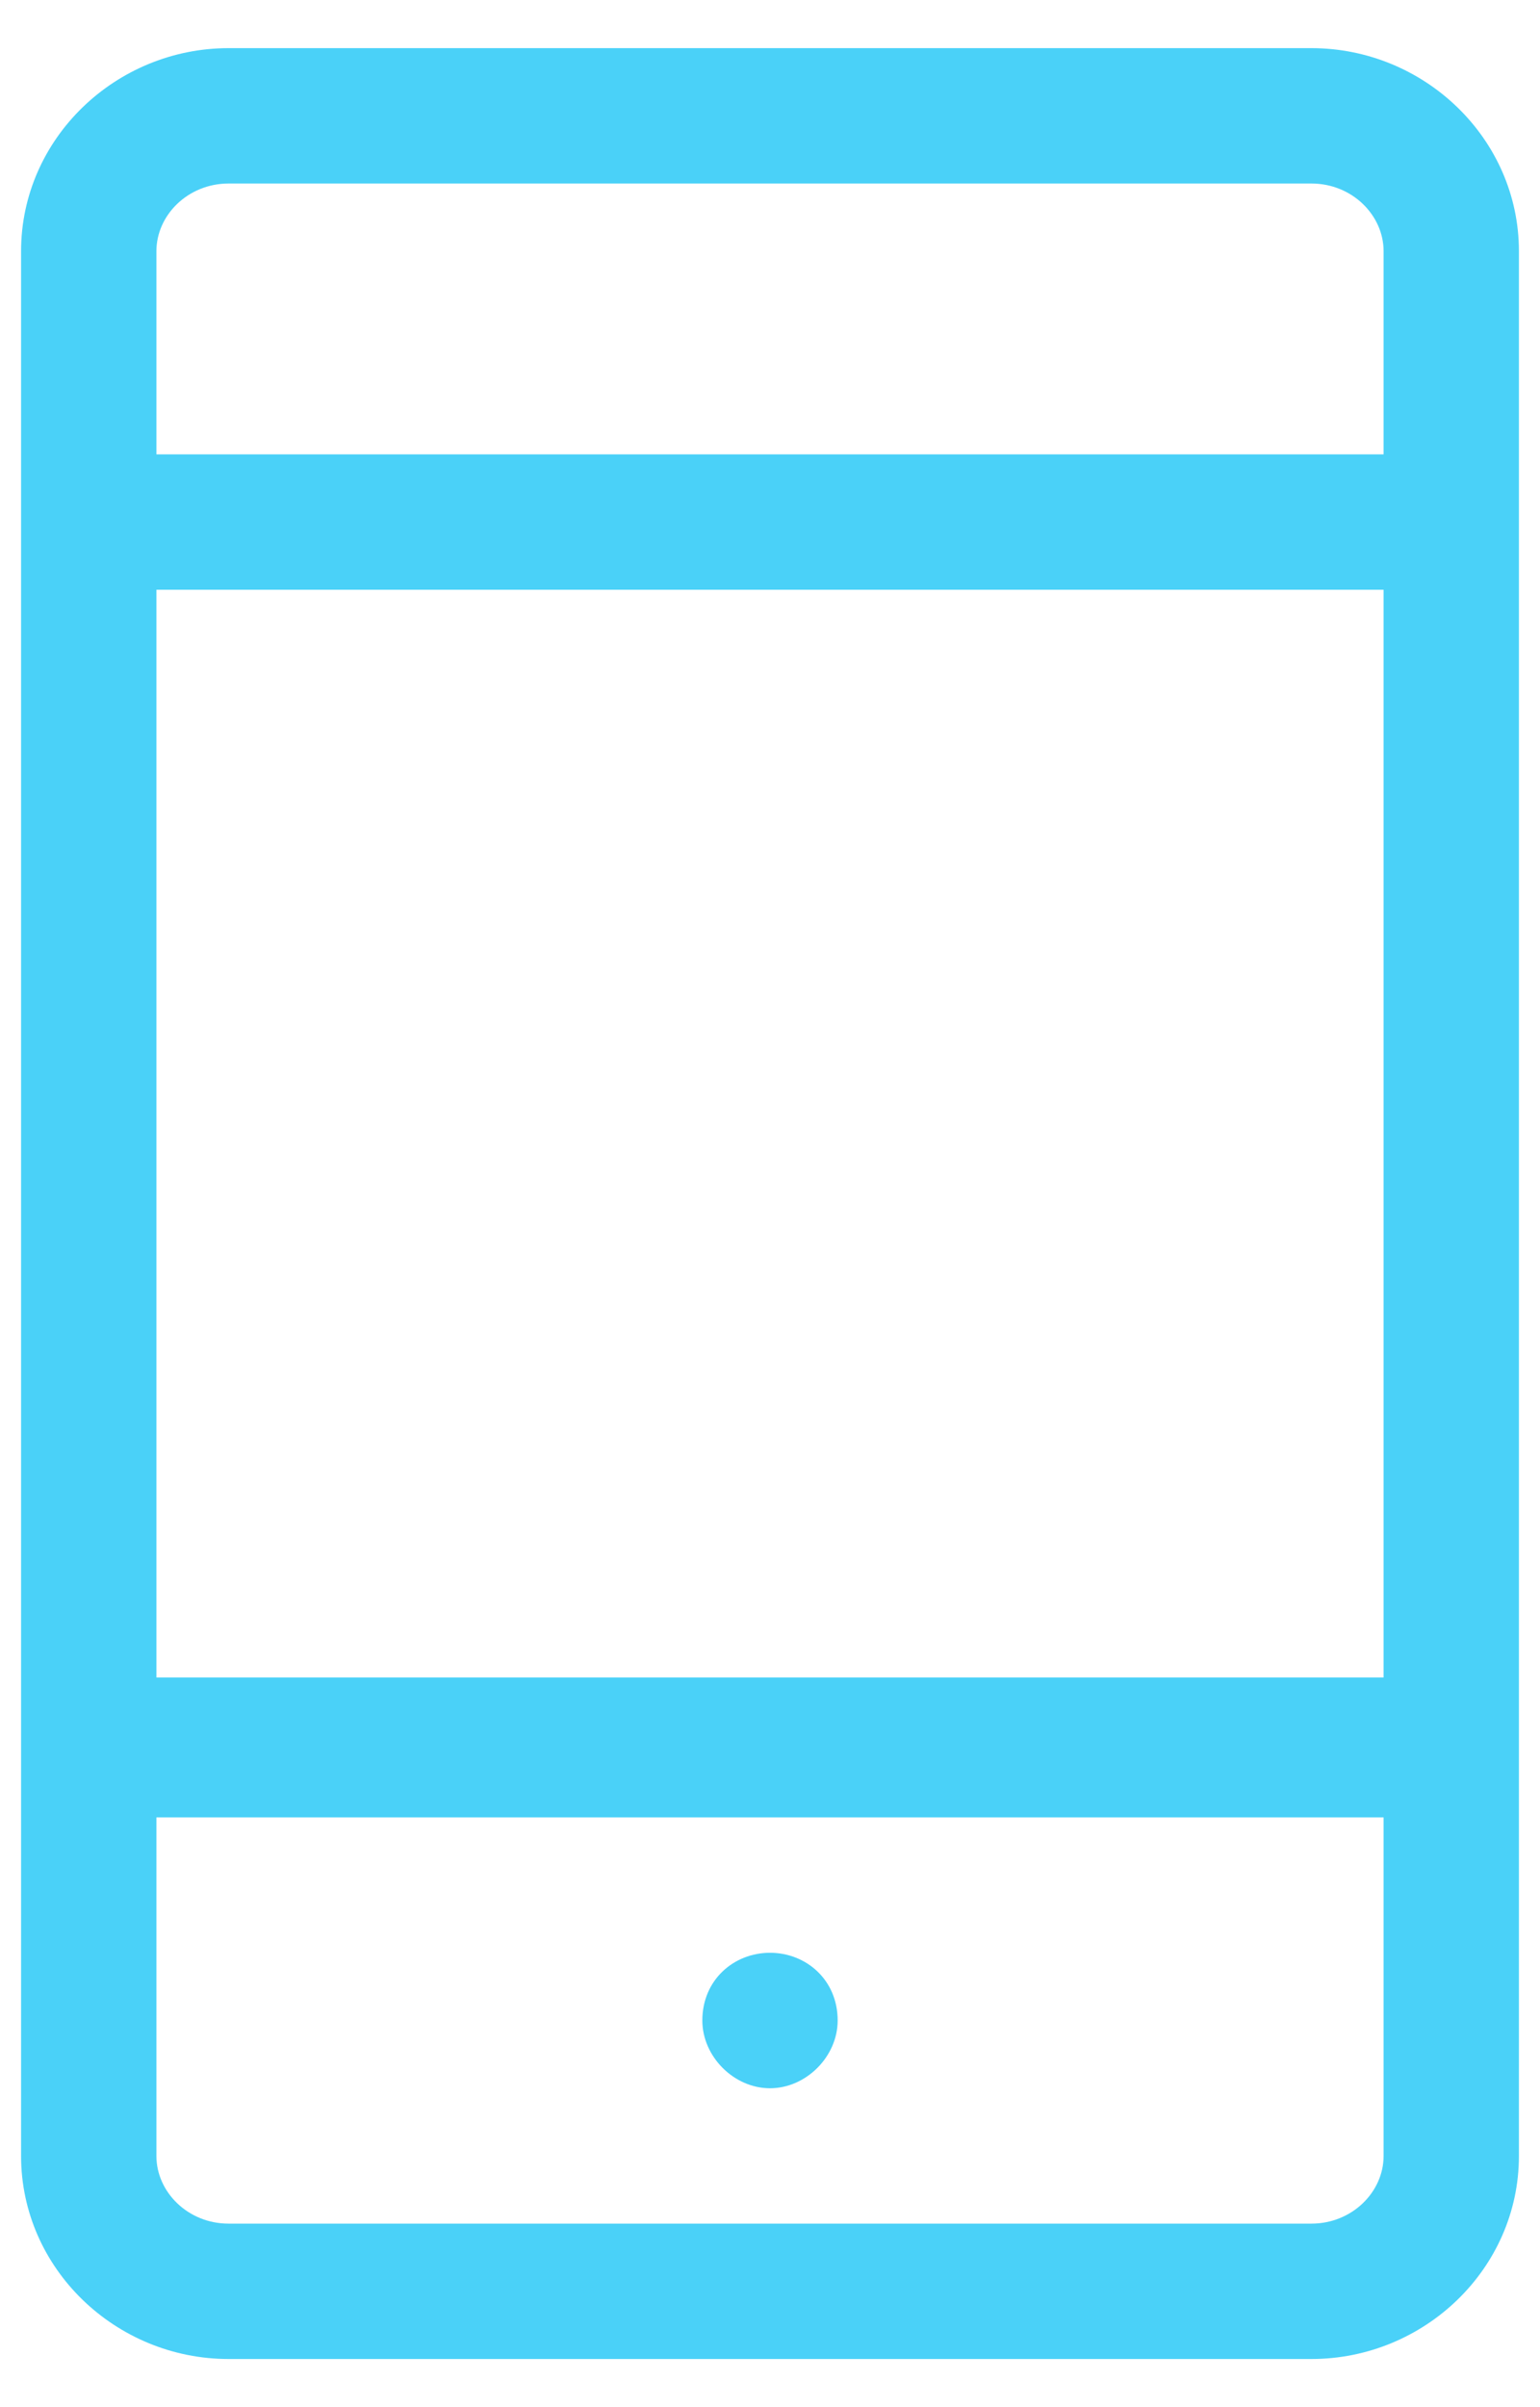
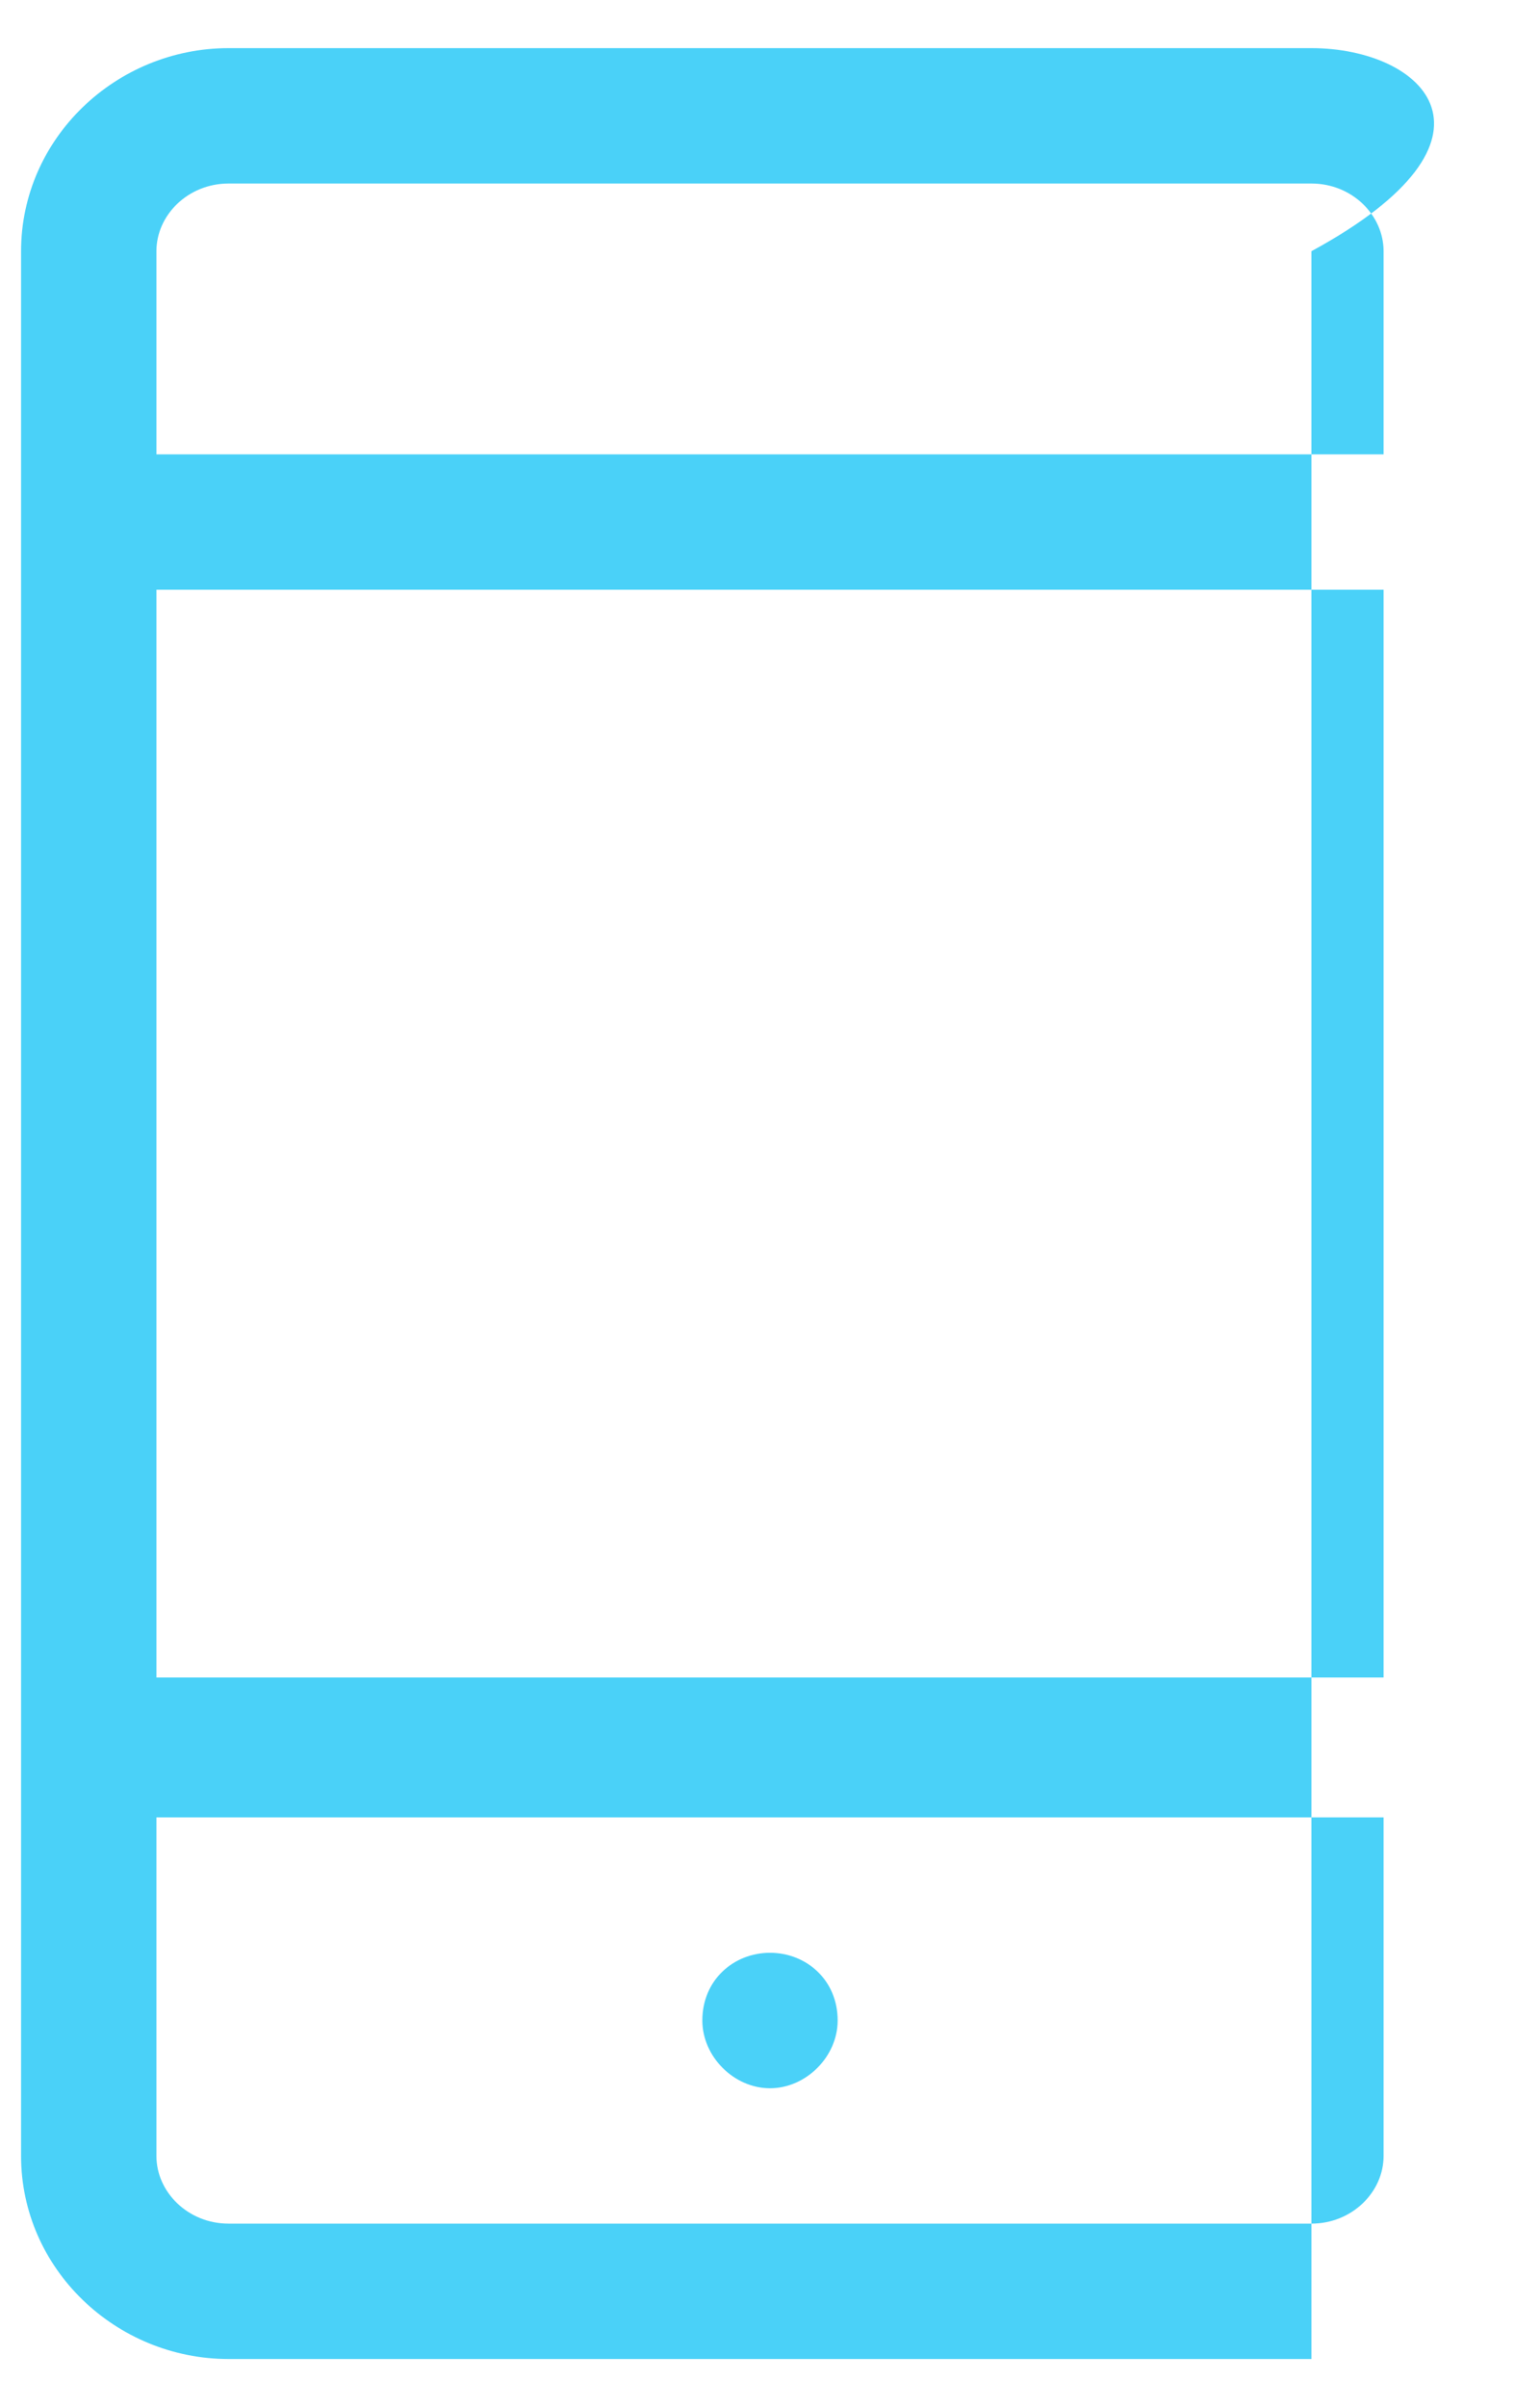
<svg xmlns="http://www.w3.org/2000/svg" width="16" height="25" viewBox="0 0 16 25" fill="none">
-   <path d="M13.625 0.5H2.375C1.203 0.5 0.219 1.438 0.219 2.609V22.391C0.219 23.562 1.203 24.5 2.375 24.5H13.625C14.797 24.5 15.781 23.562 15.781 22.391V2.609C15.781 1.438 14.797 0.5 13.625 0.5ZM2.375 1.906H13.625C14.047 1.906 14.375 2.234 14.375 2.609V4.719H1.625V2.609C1.625 2.234 1.953 1.906 2.375 1.906ZM14.375 6.125V17.422H1.625V6.125H14.375ZM13.625 23.094H2.375C1.953 23.094 1.625 22.766 1.625 22.391V18.875H14.375V22.391C14.375 22.766 14.047 23.094 13.625 23.094ZM8.703 20.984C8.703 21.359 8.375 21.688 8 21.688C7.625 21.688 7.297 21.359 7.297 20.984C7.297 20.562 7.625 20.281 8 20.281C8.375 20.281 8.703 20.562 8.703 20.984Z" fill="#4AD1F8" />
+   <path d="M13.625 0.5H2.375C1.203 0.5 0.219 1.438 0.219 2.609V22.391C0.219 23.562 1.203 24.5 2.375 24.5H13.625V2.609C15.781 1.438 14.797 0.5 13.625 0.5ZM2.375 1.906H13.625C14.047 1.906 14.375 2.234 14.375 2.609V4.719H1.625V2.609C1.625 2.234 1.953 1.906 2.375 1.906ZM14.375 6.125V17.422H1.625V6.125H14.375ZM13.625 23.094H2.375C1.953 23.094 1.625 22.766 1.625 22.391V18.875H14.375V22.391C14.375 22.766 14.047 23.094 13.625 23.094ZM8.703 20.984C8.703 21.359 8.375 21.688 8 21.688C7.625 21.688 7.297 21.359 7.297 20.984C7.297 20.562 7.625 20.281 8 20.281C8.375 20.281 8.703 20.562 8.703 20.984Z" fill="#4AD1F8" />
</svg>